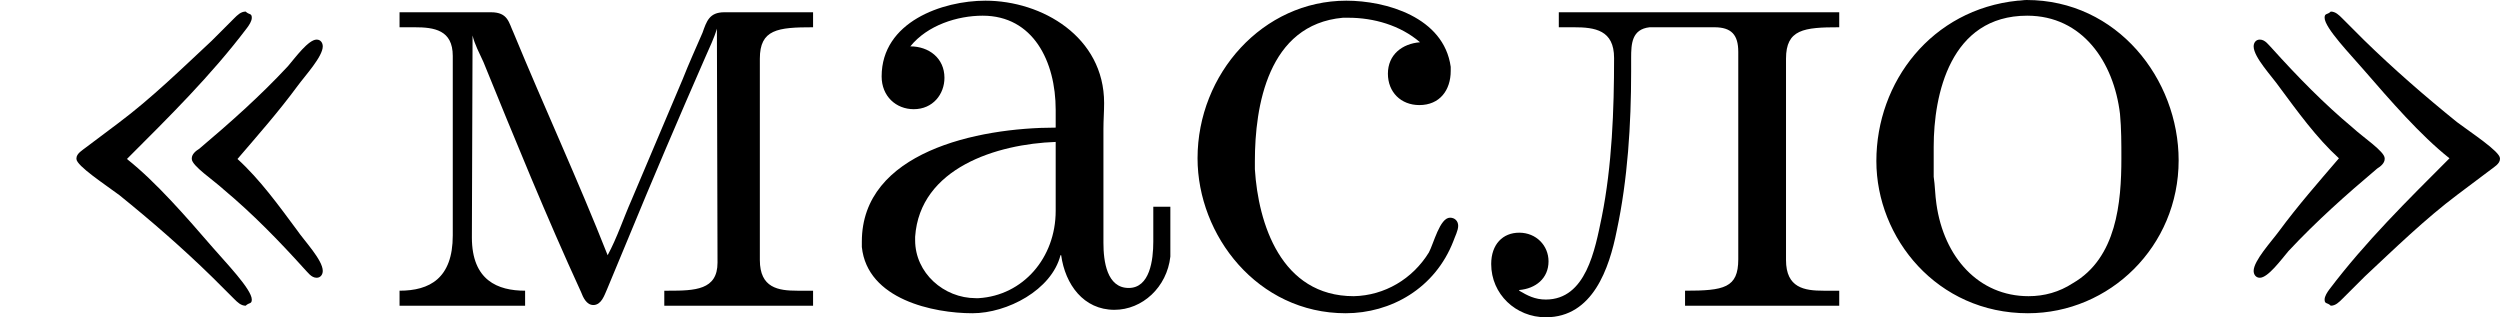
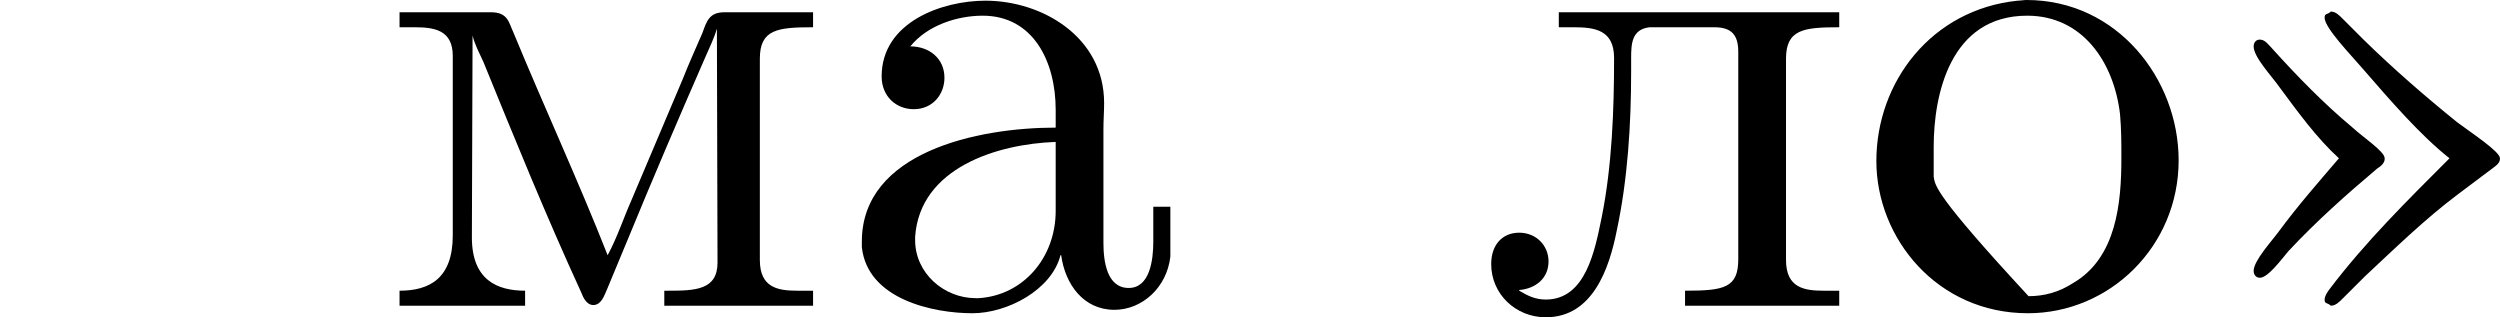
<svg xmlns="http://www.w3.org/2000/svg" xmlns:xlink="http://www.w3.org/1999/xlink" version="1.1" width="72.995pt" height="9.265pt" viewBox="238.586 11.448 72.995 9.265">
  <defs>
-     <path id="g0-190" d="M1.853-2.152C2.471-2.77 3.078-3.367 3.606-4.065C3.636-4.105 3.676-4.164 3.676-4.214C3.676-4.284 3.636-4.254 3.587-4.304C3.517-4.304 3.467-4.254 3.417-4.204L3.088-3.875C2.65-3.467 2.212-3.039 1.733-2.68L1.255-2.321C1.205-2.281 1.116-2.232 1.116-2.162V-2.152C1.116-2.052 1.544-1.773 1.743-1.624C2.212-1.245 2.67-.847 3.098-.428L3.417-.11C3.467-.06 3.517-.01 3.587-.01C3.636-.06 3.676-.03 3.676-.1C3.676-.249 3.288-.648 3.108-.857C2.72-1.305 2.281-1.813 1.853-2.152ZM3.467-2.152C3.766-2.501 4.065-2.839 4.344-3.218C4.453-3.367 4.712-3.646 4.712-3.796C4.712-3.846 4.682-3.895 4.623-3.895C4.503-3.895 4.314-3.636 4.204-3.507C3.796-3.068 3.357-2.68 2.909-2.301C2.859-2.271 2.8-2.222 2.8-2.162V-2.152C2.8-2.052 3.118-1.843 3.268-1.704C3.686-1.355 4.075-.956 4.443-.548C4.493-.498 4.543-.418 4.623-.418C4.682-.418 4.712-.468 4.712-.518C4.712-.677 4.443-.956 4.334-1.116C4.075-1.465 3.796-1.853 3.467-2.152Z" />
    <path id="g0-191" d="M3.666-2.162C3.049-1.544 2.441-.946 1.913-.249C1.883-.209 1.843-.149 1.843-.1C1.843-.03 1.883-.06 1.933-.01C2.002-.01 2.052-.06 2.102-.11L2.431-.438C2.869-.847 3.308-1.275 3.786-1.634L4.264-1.993C4.314-2.032 4.403-2.082 4.403-2.152V-2.162C4.403-2.262 3.975-2.54 3.776-2.69C3.308-3.068 2.849-3.467 2.421-3.885L2.102-4.204C2.052-4.254 2.002-4.304 1.933-4.304C1.883-4.254 1.843-4.284 1.843-4.214C1.843-4.065 2.232-3.666 2.411-3.457C2.8-3.009 3.238-2.501 3.666-2.162ZM2.052-2.162C1.753-1.813 1.455-1.474 1.176-1.096C1.066-.946 .807-.667 .807-.518C.807-.468 .837-.418 .897-.418C1.016-.418 1.205-.677 1.315-.807C1.724-1.245 2.162-1.634 2.61-2.012C2.66-2.042 2.72-2.092 2.72-2.152V-2.162C2.72-2.262 2.401-2.471 2.252-2.61C1.833-2.959 1.445-3.357 1.076-3.766C1.026-3.816 .976-3.895 .897-3.895C.837-3.895 .807-3.846 .807-3.796C.807-3.636 1.076-3.357 1.186-3.198C1.445-2.849 1.724-2.461 2.052-2.162Z" />
    <path id="g0-224" d="M1.116-3.796C1.365-4.105 1.803-4.244 2.172-4.244C2.909-4.244 3.238-3.577 3.238-2.869V-2.61C2.092-2.61 .408-2.252 .408-.946V-.867C.488-.1 1.455 .1 2.022 .1C2.531 .1 3.178-.239 3.308-.747H3.318C3.377-.319 3.646 .05 4.095 .05C4.503 .05 4.862-.279 4.912-.727V-1.455H4.663V-.946C4.663-.677 4.613-.269 4.304-.269C3.985-.269 3.935-.658 3.935-.927V-2.59C3.935-2.72 3.945-2.839 3.945-2.969C3.945-3.935 3.039-4.463 2.212-4.463C1.584-4.463 .697-4.154 .697-3.357C.697-3.068 .907-2.879 1.166-2.879C1.445-2.879 1.614-3.098 1.614-3.337C1.614-3.626 1.385-3.796 1.116-3.796ZM3.238-2.401V-1.395C3.238-.707 2.76-.159 2.112-.12H2.072C1.604-.12 1.186-.488 1.186-.966V-1.016C1.255-2.022 2.381-2.371 3.238-2.401Z" />
    <path id="g0-235" d="M1.176-4.294V-4.075H1.395C1.704-4.075 1.983-4.035 1.983-3.626C1.983-2.869 1.953-2.052 1.803-1.305C1.704-.827 1.574-.1 .986-.1C.827-.1 .717-.159 .598-.229V-.239C.837-.259 1.026-.408 1.026-.658C1.026-.887 .847-1.076 .598-1.076C.359-1.076 .189-.907 .189-.618C.189-.179 .548 .159 .986 .159C1.674 .159 1.913-.558 2.022-1.106C2.182-1.853 2.232-2.66 2.232-3.427V-3.626C2.232-3.836 2.242-4.045 2.501-4.075H3.447C3.696-4.075 3.796-3.965 3.796-3.716V-.687C3.796-.269 3.587-.229 3.019-.229V-.01H5.27V-.229H5.041C4.762-.229 4.493-.269 4.493-.677V-3.616C4.493-4.045 4.752-4.075 5.27-4.075V-4.294H1.176Z" />
    <path id="g0-236" d="M.299-4.294V-4.075H.518C.807-4.075 1.076-4.035 1.076-3.656V-1.036C1.076-.408 .737-.229 .299-.229V-.01H2.132V-.229C1.733-.229 1.355-.379 1.355-1.006L1.365-3.955C1.395-3.826 1.465-3.696 1.524-3.567C1.983-2.441 2.441-1.315 2.949-.209C2.979-.13 3.029-.02 3.128-.02H3.138C3.248-.03 3.288-.159 3.328-.249L3.626-.966C3.995-1.863 4.374-2.75 4.762-3.636C4.822-3.776 4.892-3.915 4.932-4.055L4.941-.638C4.941-.239 4.613-.229 4.224-.229H4.164V-.01H6.336V-.229H6.107C5.828-.229 5.559-.269 5.559-.677V-3.616C5.559-4.045 5.818-4.075 6.336-4.075V-4.294H5.041C4.822-4.294 4.782-4.164 4.722-3.995C4.623-3.766 4.523-3.547 4.433-3.318L3.686-1.554C3.567-1.285 3.477-1.006 3.337-.747C2.909-1.833 2.411-2.909 1.963-3.995C1.893-4.144 1.883-4.294 1.634-4.294H.299Z" />
-     <path id="g0-238" d="M2.341-4.463C1.086-4.334 .279-3.278 .279-2.122C.279-.996 1.166 .1 2.491 .1C3.686 .1 4.692-.877 4.692-2.132C4.692-3.318 3.796-4.473 2.471-4.473C2.431-4.473 2.381-4.463 2.341-4.463ZM1.116-1.893V-2.331C1.116-3.088 1.355-4.244 2.481-4.244C3.288-4.244 3.746-3.567 3.836-2.809C3.856-2.59 3.856-2.381 3.856-2.162C3.856-1.514 3.786-.707 3.148-.339C2.949-.209 2.73-.149 2.501-.149C1.773-.149 1.265-.717 1.156-1.494C1.136-1.624 1.136-1.763 1.116-1.893Z" />
-     <path id="g0-241" d="M3.577-3.856C3.318-3.836 3.108-3.676 3.108-3.397C3.108-3.128 3.298-2.939 3.567-2.939C3.866-2.939 4.025-3.158 4.025-3.437V-3.497C3.925-4.224 3.078-4.463 2.501-4.463C1.285-4.463 .329-3.397 .329-2.162C.329-1.036 1.205 .1 2.491 .1C3.148 .1 3.796-.259 4.065-.956C4.085-1.016 4.134-1.106 4.134-1.176S4.085-1.295 4.015-1.295C3.866-1.295 3.776-.917 3.706-.787C3.467-.399 3.059-.159 2.61-.149C1.544-.149 1.215-1.215 1.166-2.002V-2.122C1.166-2.919 1.355-4.115 2.451-4.214H2.531C2.899-4.214 3.288-4.105 3.577-3.856Z" />
+     <path id="g0-238" d="M2.341-4.463C1.086-4.334 .279-3.278 .279-2.122C.279-.996 1.166 .1 2.491 .1C3.686 .1 4.692-.877 4.692-2.132C4.692-3.318 3.796-4.473 2.471-4.473C2.431-4.473 2.381-4.463 2.341-4.463ZM1.116-1.893V-2.331C1.116-3.088 1.355-4.244 2.481-4.244C3.288-4.244 3.746-3.567 3.836-2.809C3.856-2.59 3.856-2.381 3.856-2.162C3.856-1.514 3.786-.707 3.148-.339C2.949-.209 2.73-.149 2.501-.149C1.136-1.624 1.136-1.763 1.116-1.893Z" />
  </defs>
  <g id="page3" transform="matrix(2 0 0 2 0 0)">
    <use x="119.293" y="10.197" xlink:href="#g0-190" />
    <use x="124.827" y="10.197" xlink:href="#g0-236" />
    <use x="131.467" y="10.197" xlink:href="#g0-224" />
    <use x="136.447" y="10.197" xlink:href="#g0-241" />
    <use x="140.874" y="10.197" xlink:href="#g0-235" />
    <use x="146.407" y="10.197" xlink:href="#g0-238" />
    <use x="151.387" y="10.197" xlink:href="#g0-191" />
  </g>
</svg>